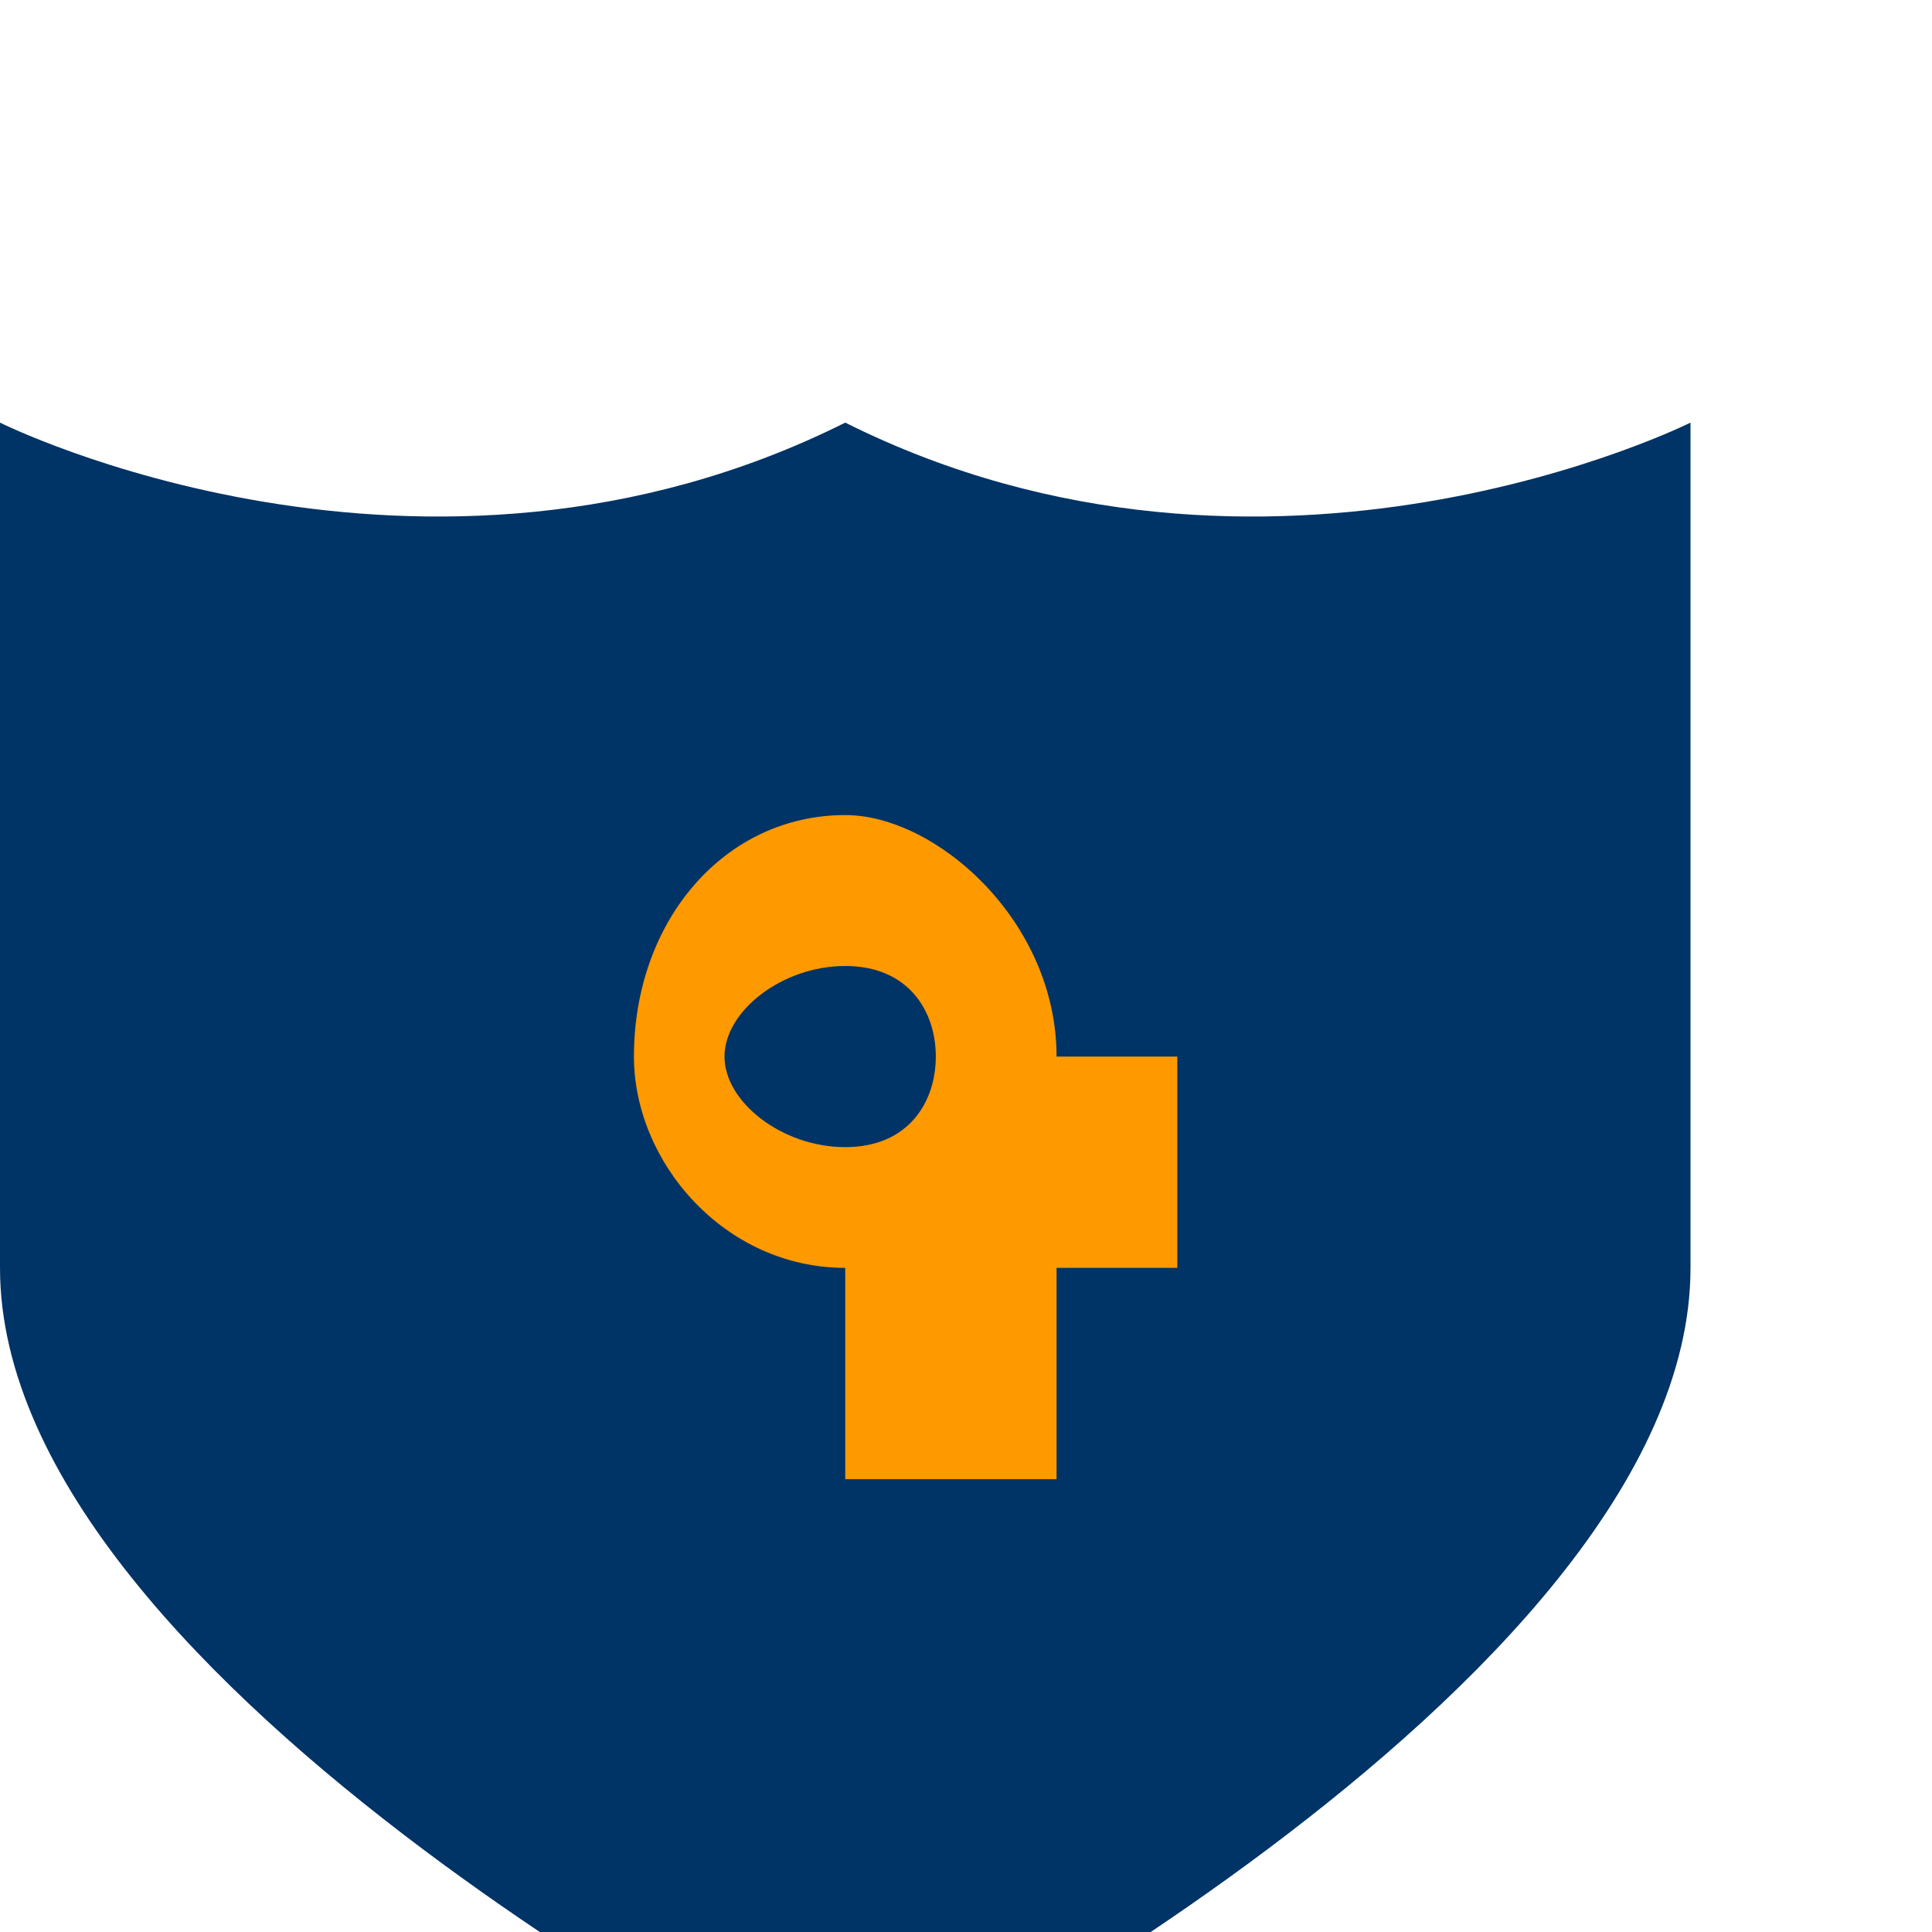
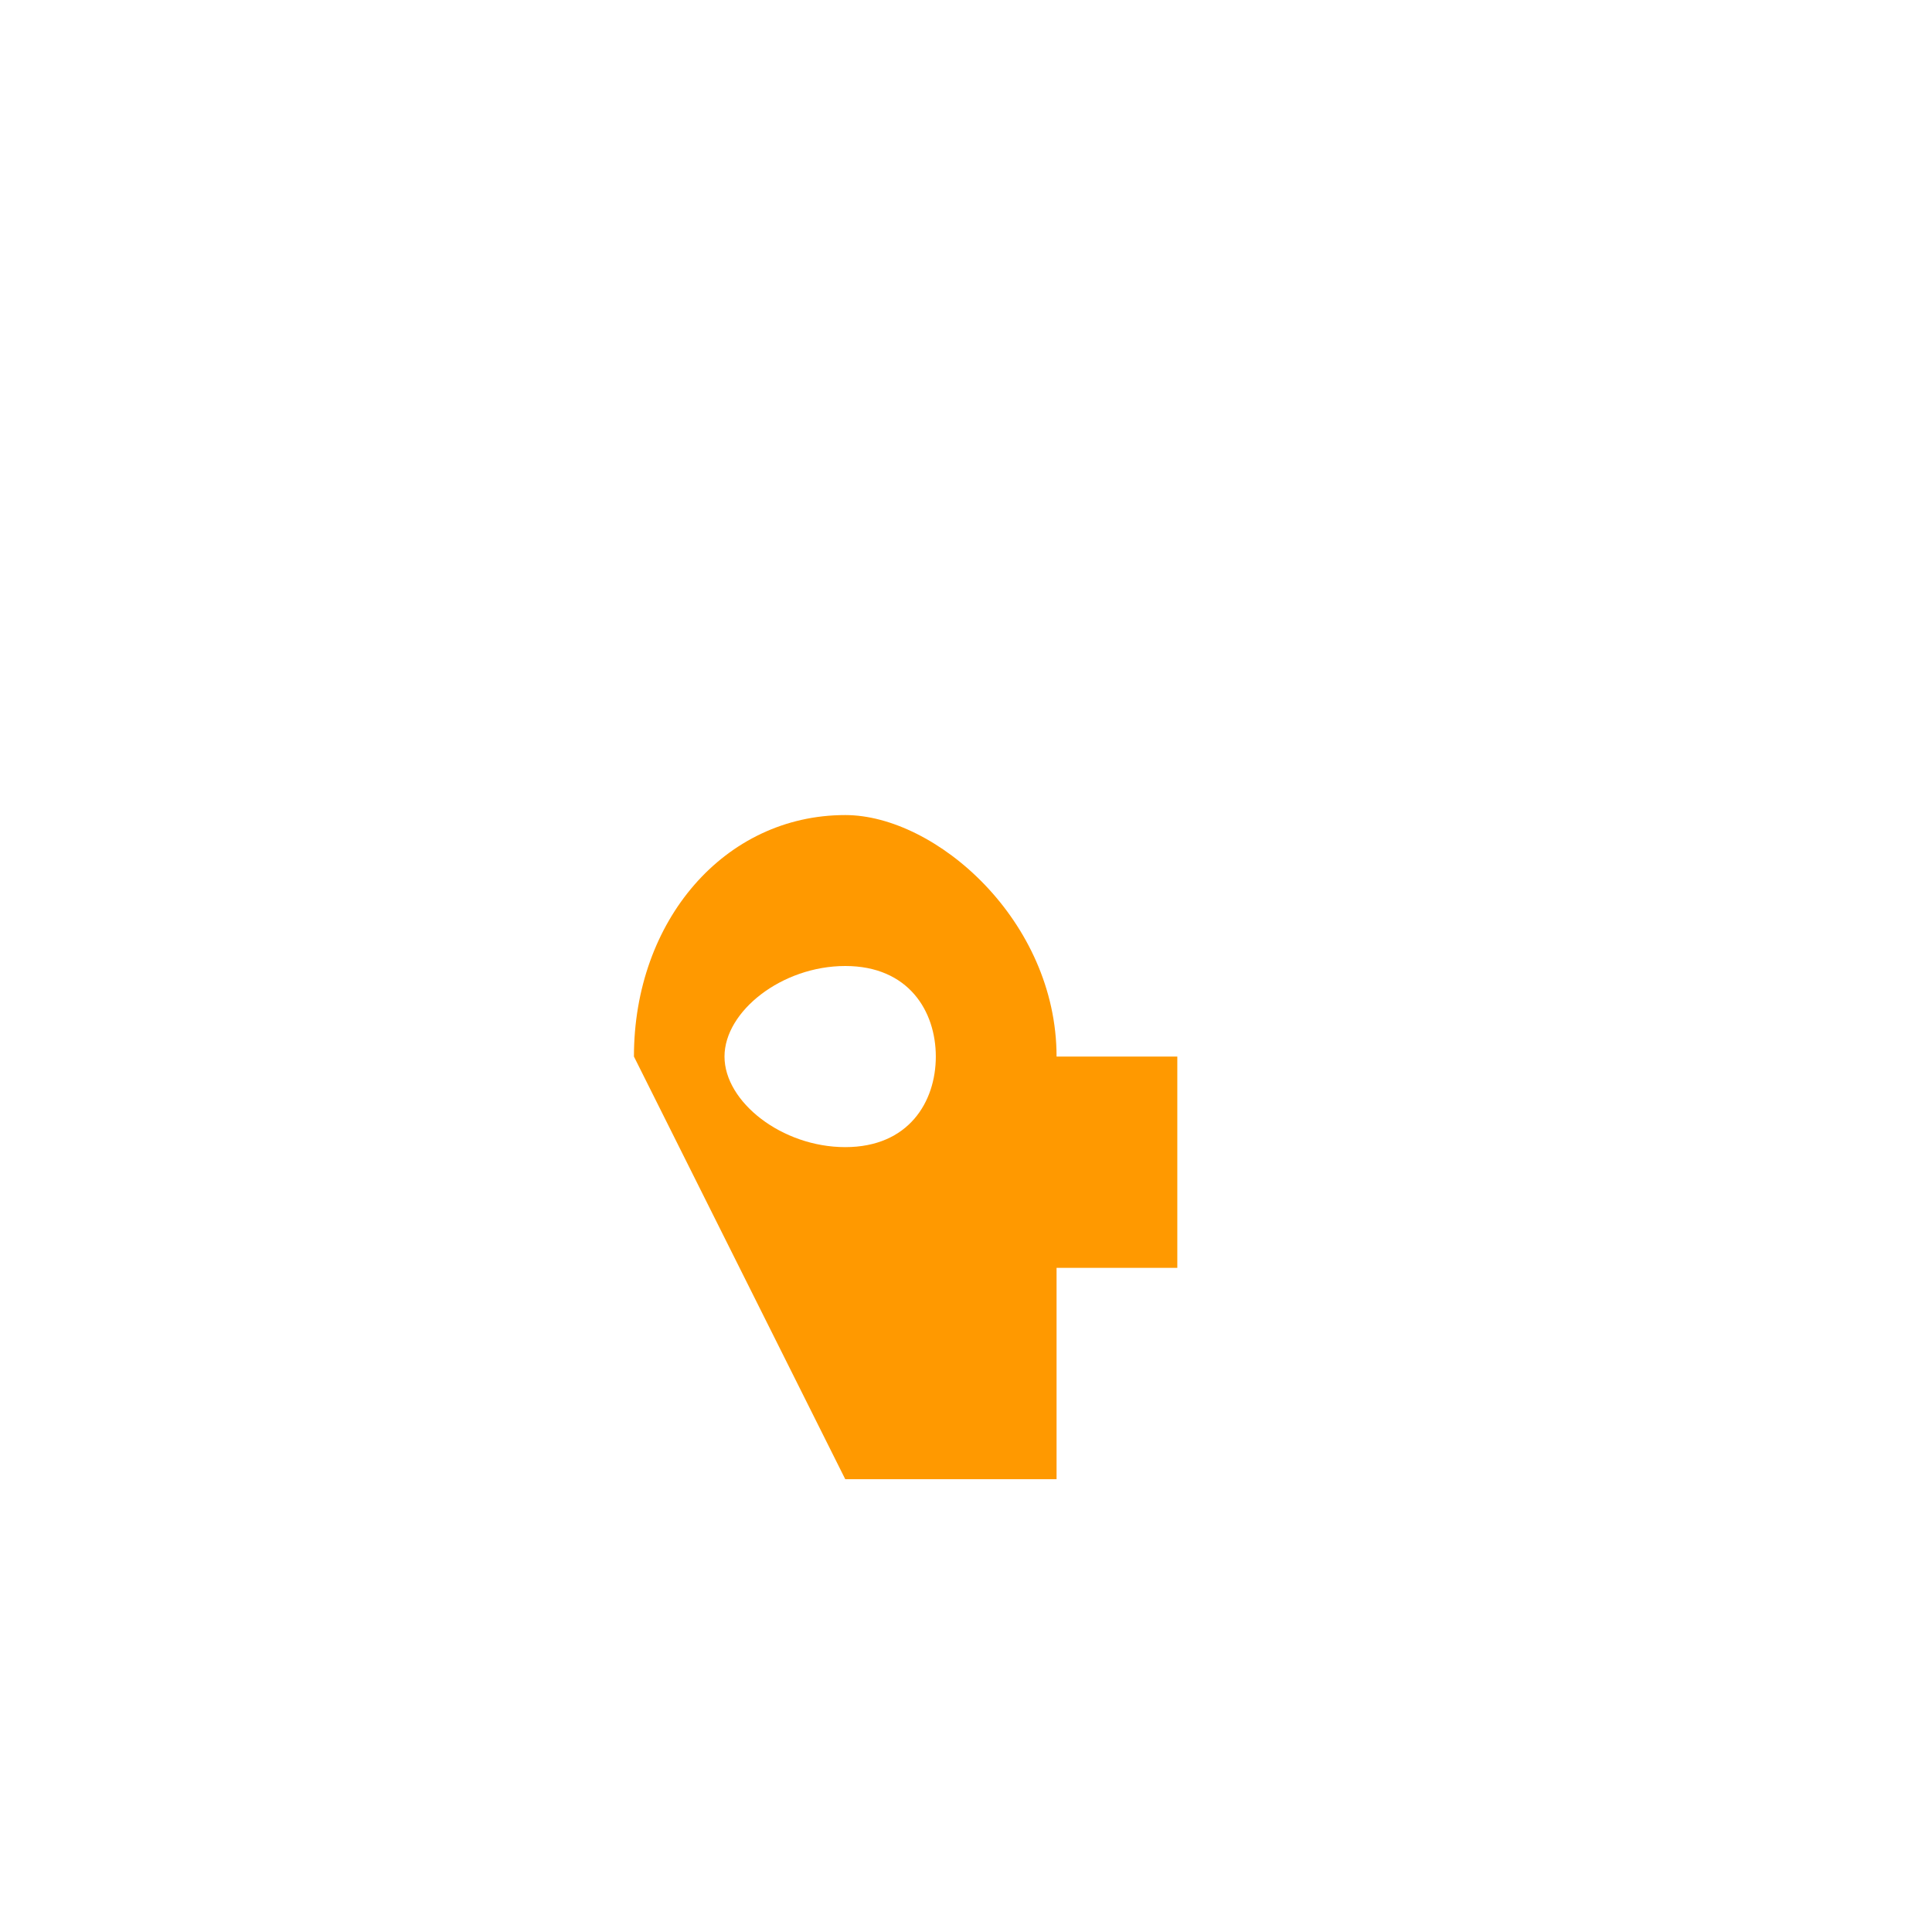
<svg xmlns="http://www.w3.org/2000/svg" viewBox="0 0 64 64">
  <style>
    .shield { fill: #003366; }
    .key { fill: #ff9900; }
  </style>
  <g>
-     <path class="shield" d="M56,14 C56,14 42,21 28,14 C14,21 0,14 0,14 V42 C0,56 28,70 28,70 C28,70 56,56 56,42 V14 Z" />
-     <path class="key" d="M35,35 C35,30.5 31,27 28,27 C24,27 21,30.5 21,35 C21,38.5 24,42 28,42 L28,49 L35,49 L35,42 L39,42 L39,35 Z M28,38 C25.9,38 24,36.5 24,35 C24,33.5 25.9,32 28,32 C30.1,32 31,33.5 31,35 C31,36.5 30.1,38 28,38 Z" />
+     <path class="key" d="M35,35 C35,30.5 31,27 28,27 C24,27 21,30.5 21,35 L28,49 L35,49 L35,42 L39,42 L39,35 Z M28,38 C25.9,38 24,36.5 24,35 C24,33.5 25.9,32 28,32 C30.1,32 31,33.5 31,35 C31,36.5 30.1,38 28,38 Z" />
  </g>
</svg>